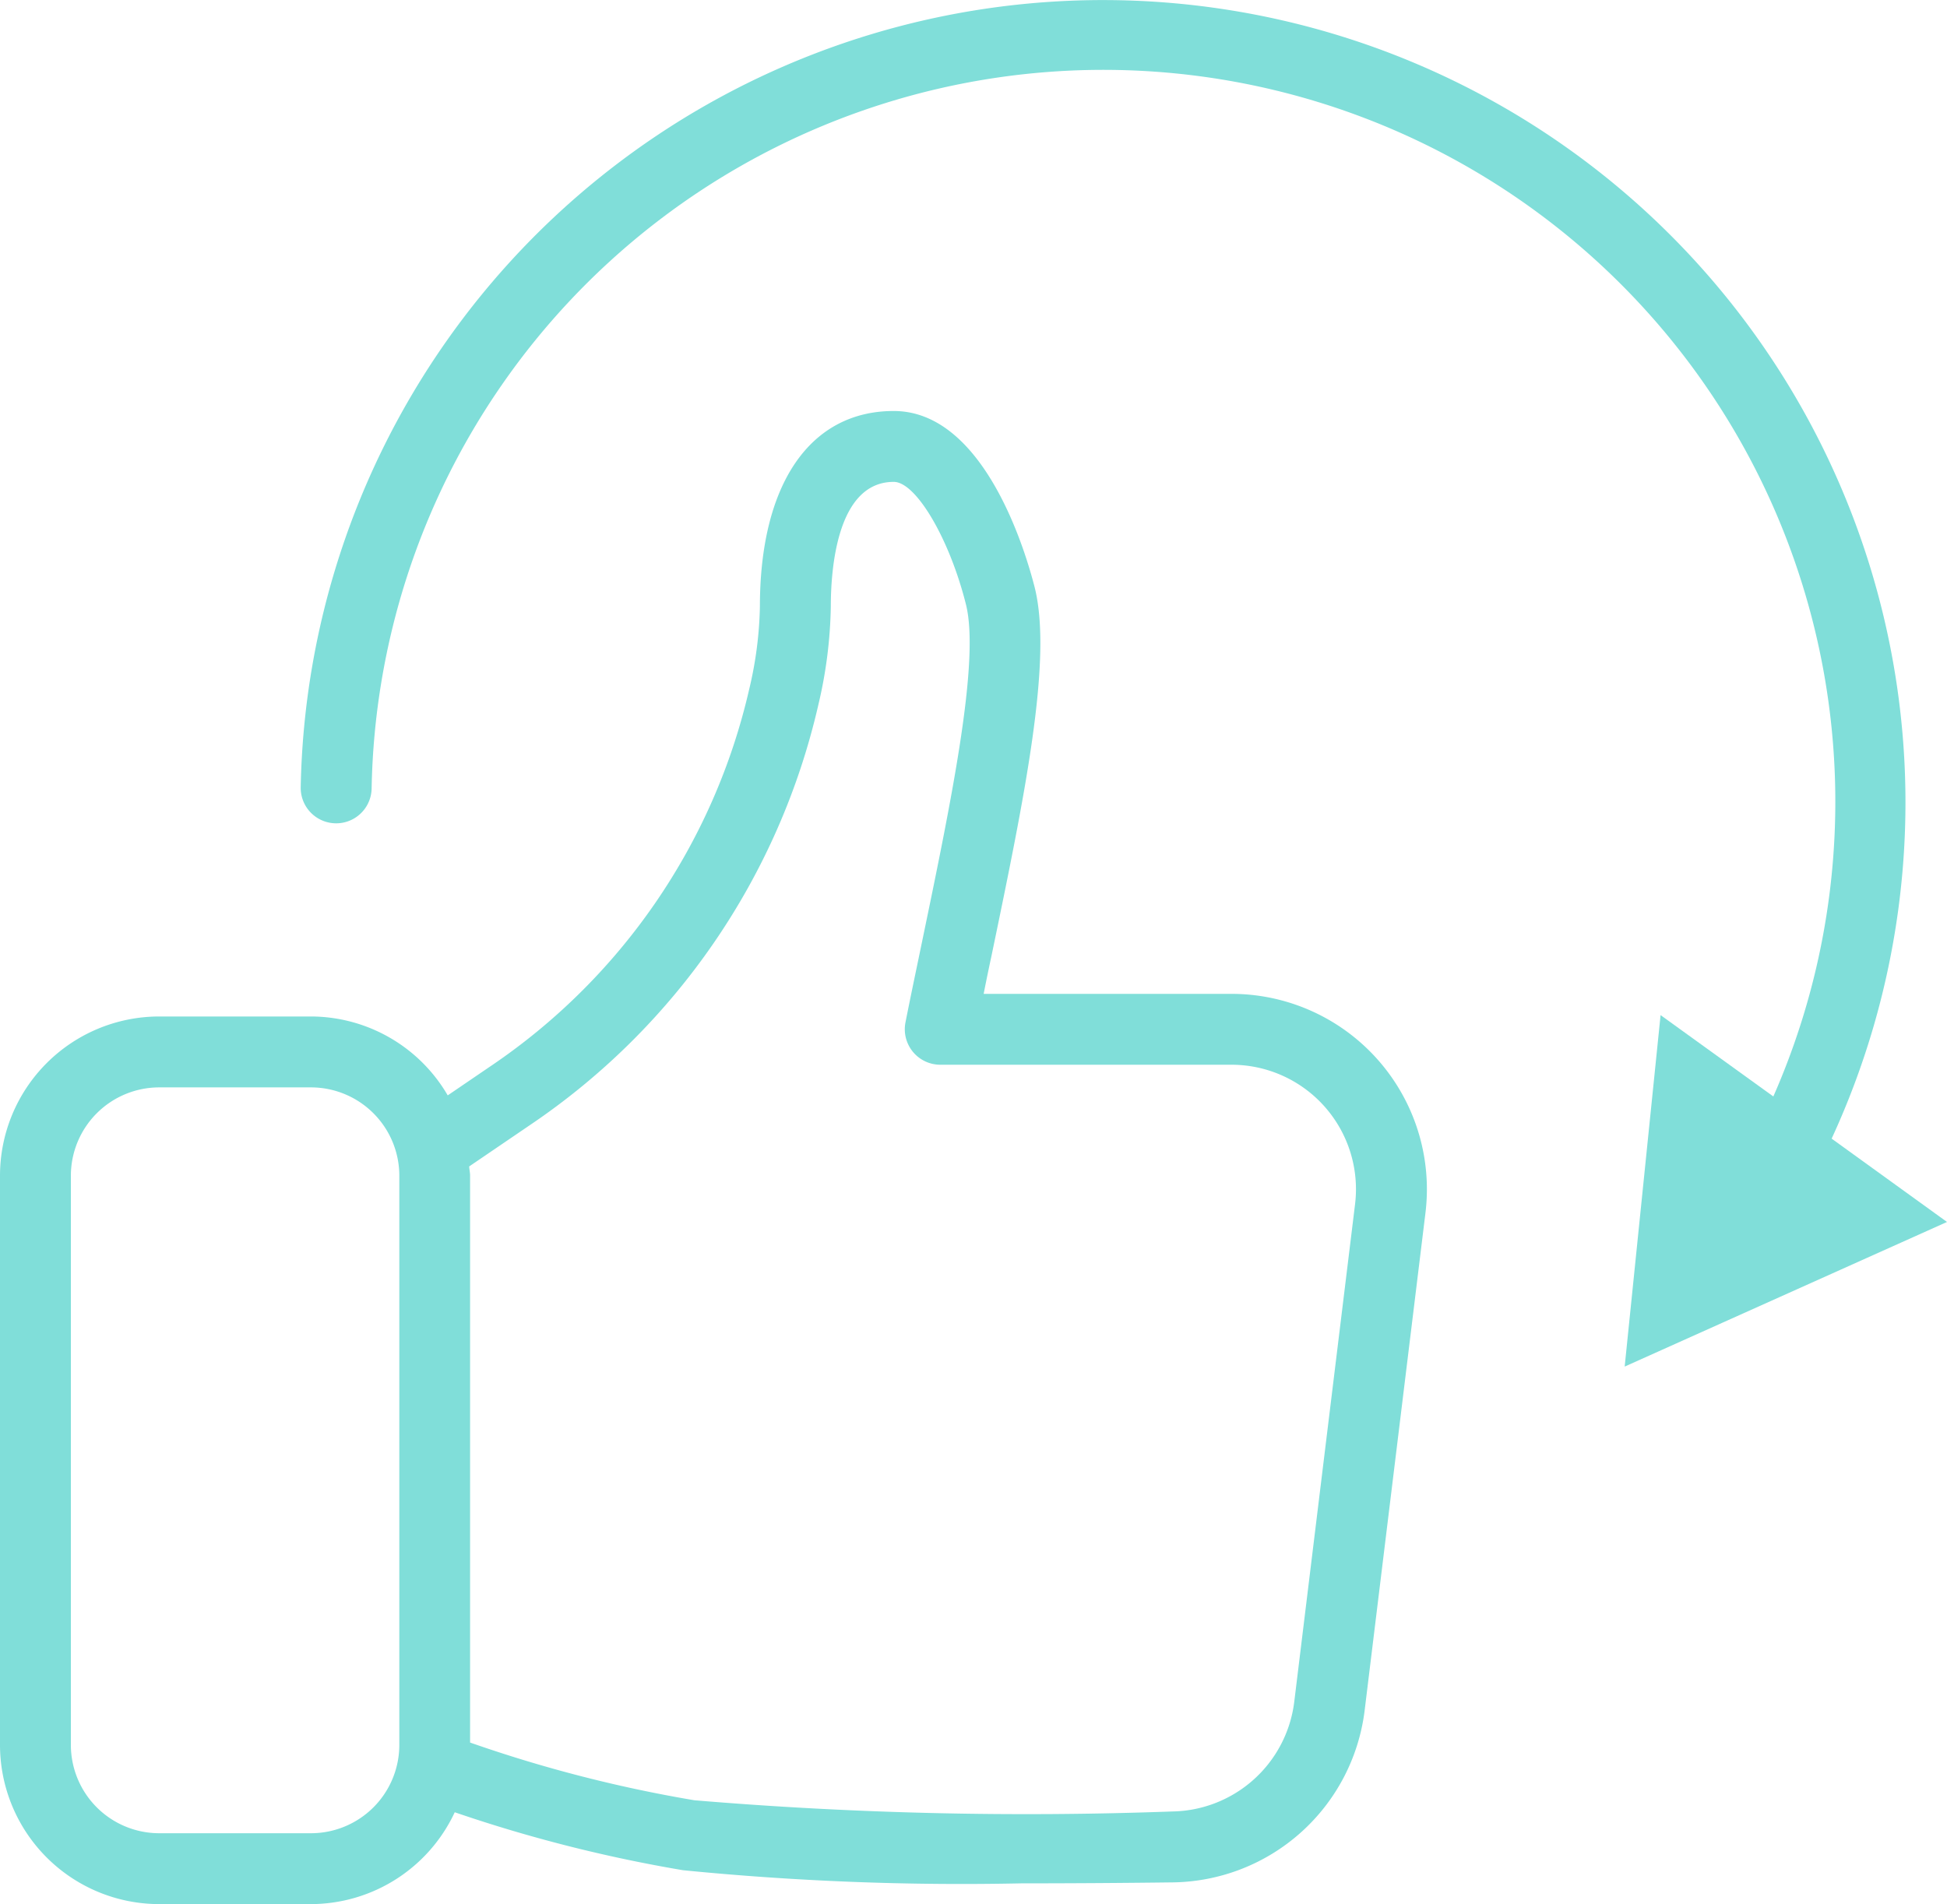
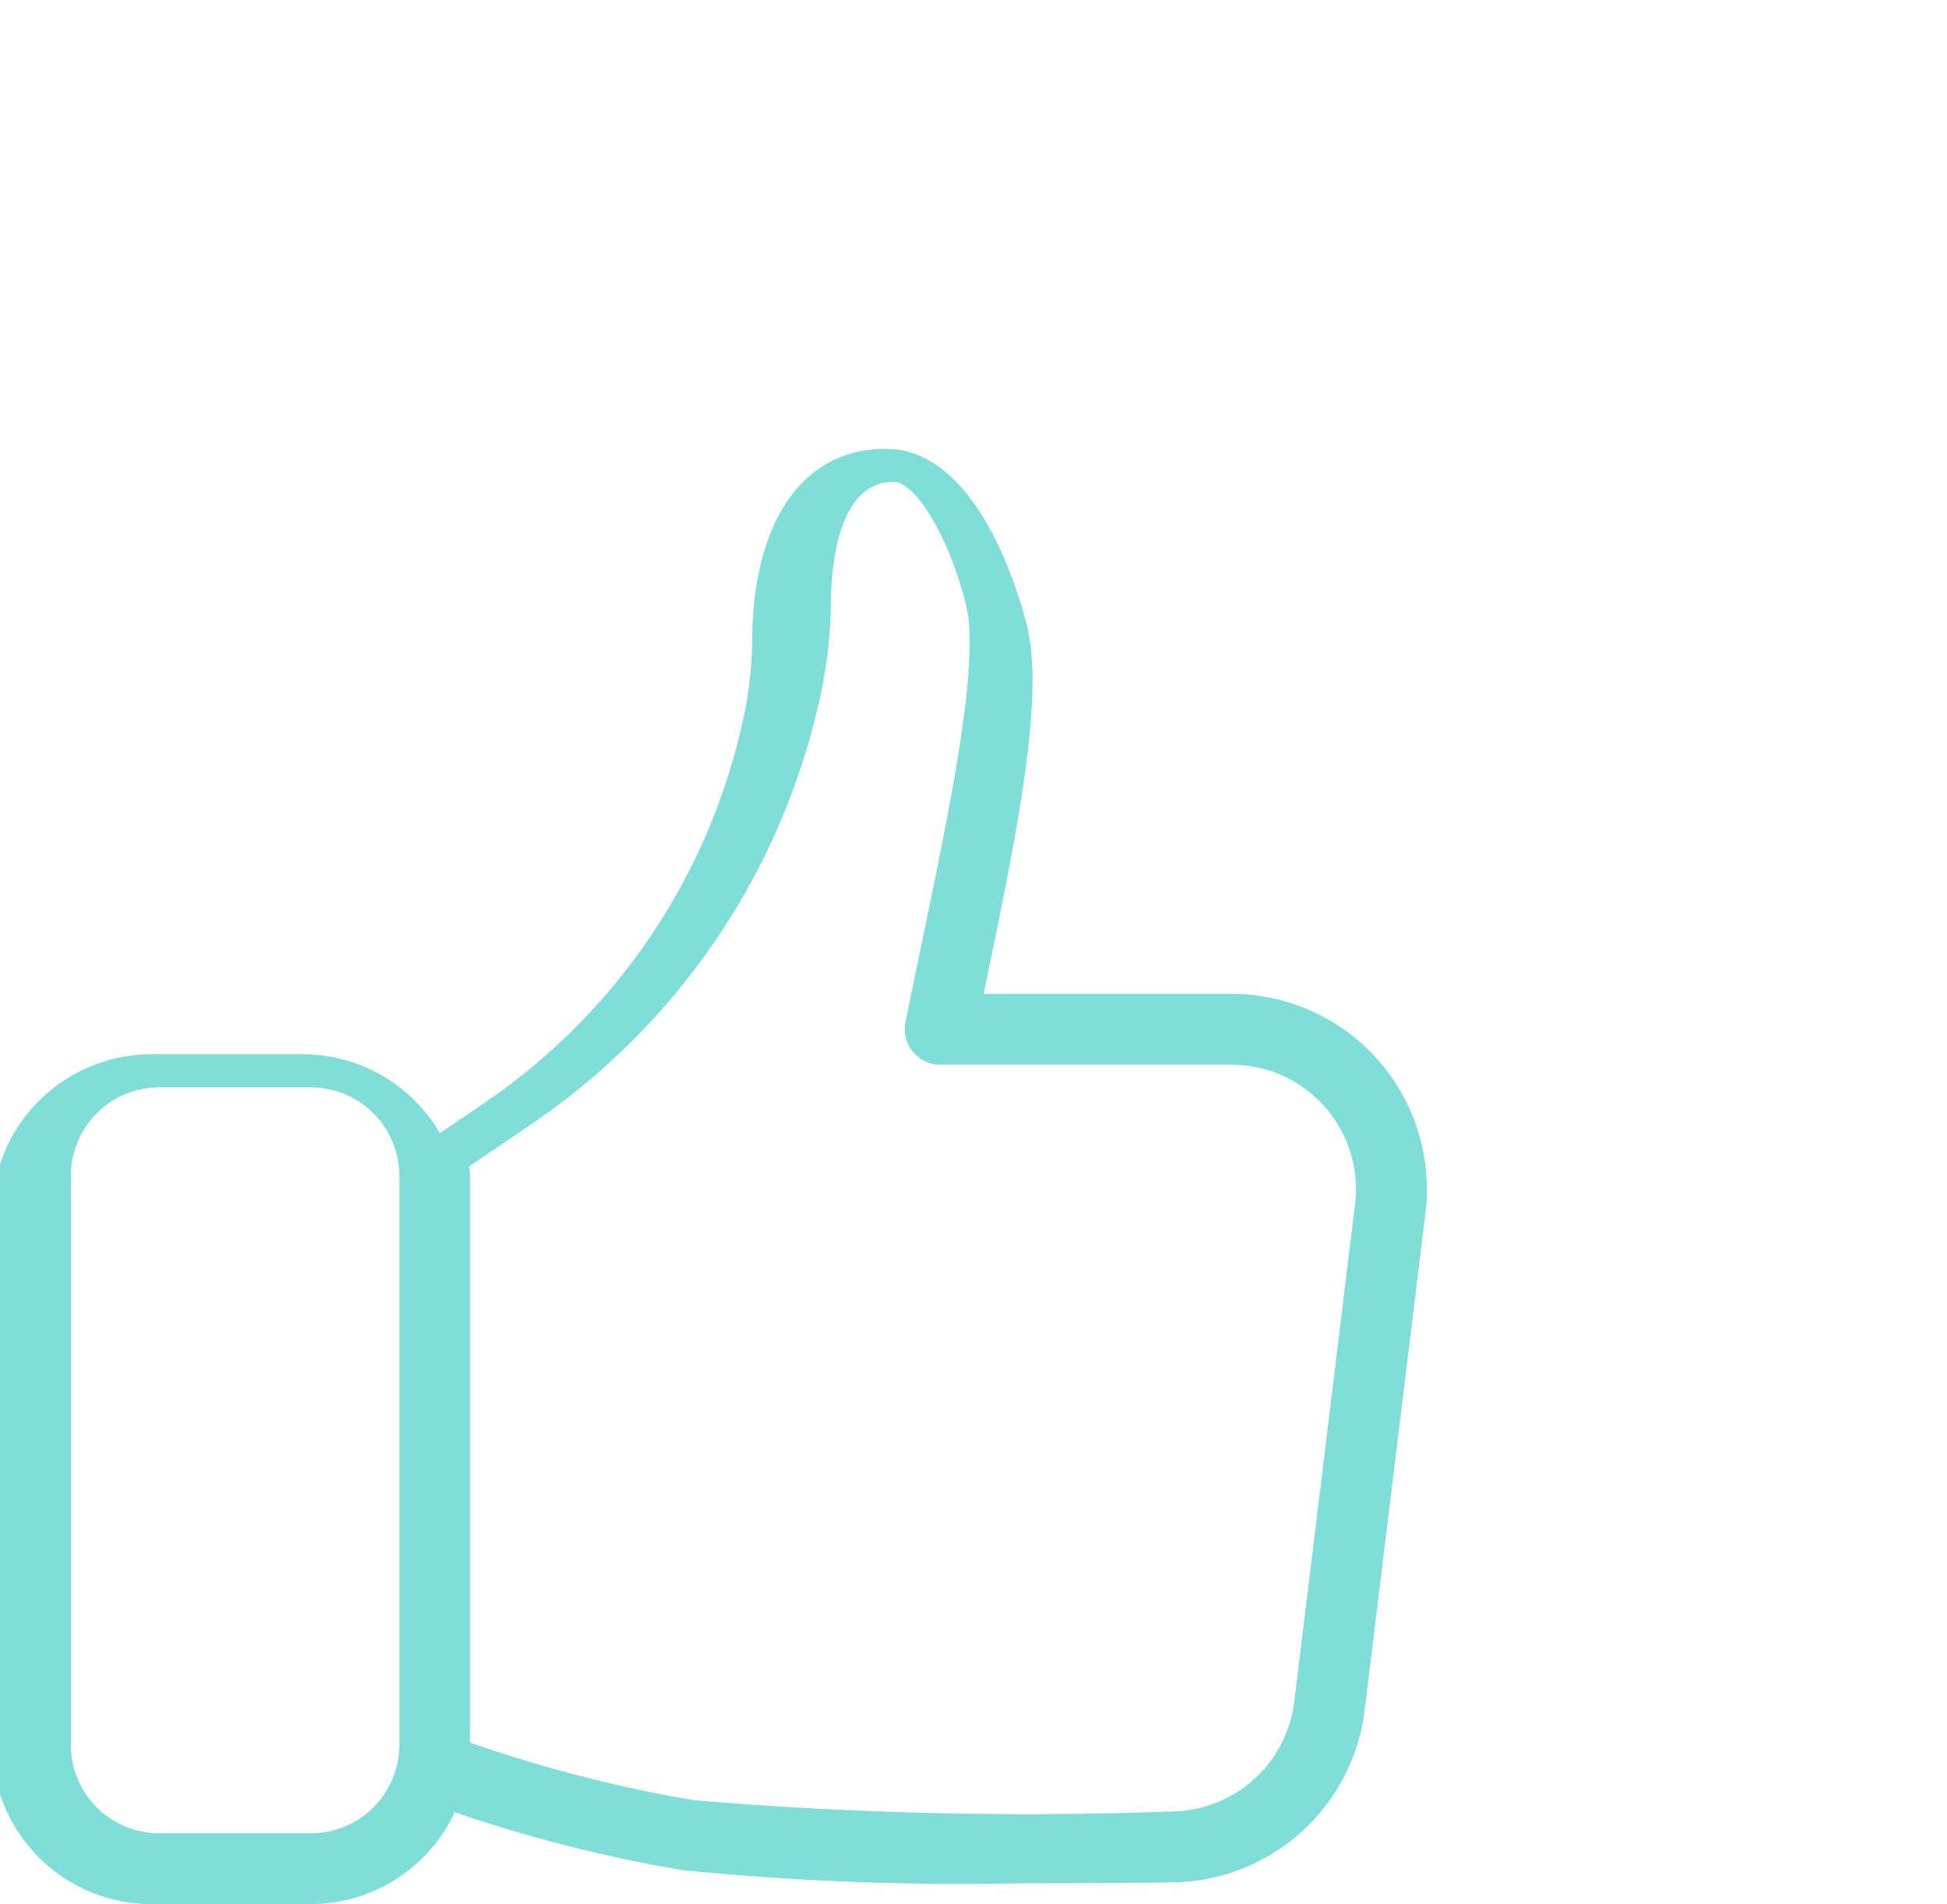
<svg xmlns="http://www.w3.org/2000/svg" width="52.166" height="51.021" viewBox="0 0 52.166 51.021">
  <defs>
    <style>.a{fill:#80ded9;}</style>
  </defs>
-   <path class="a" d="M37.128,499.053a4.261,4.261,0,0,0,3.85-2.461,38.7,38.7,0,0,0,6.115,1.553,75.766,75.766,0,0,0,9.074.352c1.385,0,2.772-.01,4.058-.026a5.249,5.249,0,0,0,5.131-4.6l1.63-13.337a5.235,5.235,0,0,0-5.2-5.871H55.149q.1-.509.209-1.013c.882-4.249,1.642-7.919,1.161-9.868-.2-.79-1.3-4.737-3.779-4.737-2.245,0-3.586,1.958-3.586,5.24a10.271,10.271,0,0,1-.285,2.208,16.688,16.688,0,0,1-6.956,10.125l-1.123.765a4.251,4.251,0,0,0-3.662-2.114h-4.07a4.268,4.268,0,0,0-4.264,4.263V494.79a4.268,4.268,0,0,0,4.264,4.263Zm5.853-20.866a18.59,18.59,0,0,0,7.741-11.278,12.2,12.2,0,0,0,.332-2.625c0-1,.163-3.34,1.686-3.34.6,0,1.5,1.538,1.937,3.293.378,1.53-.413,5.341-1.178,9.027-.147.711-.3,1.433-.444,2.16a.951.951,0,0,0,.931,1.138h7.8A3.335,3.335,0,0,1,65.1,480.3l-1.63,13.34a3.347,3.347,0,0,1-3.27,2.931,106.553,106.553,0,0,1-12.8-.3,36.515,36.515,0,0,1-6.011-1.547V479.533c0-.084-.02-.163-.024-.246Zm-12.288,16.6V479.533a2.368,2.368,0,0,1,2.365-2.364h4.07a2.368,2.368,0,0,1,2.365,2.364V494.79a2.368,2.368,0,0,1-2.365,2.364h-4.07A2.368,2.368,0,0,1,30.693,494.79Z" transform="translate(-28.794 -448.032)" />
-   <path class="a" d="M72.239,476.664l-.962,9.418,8.636-3.875-3.091-2.233a21.5,21.5,0,1,0-41.018-9.418.949.949,0,1,0,1.9.038,19.61,19.61,0,1,1,37.556,8.25Z" transform="translate(-27.747 -449.464)" />
+   <path class="a" d="M37.128,499.053a4.261,4.261,0,0,0,3.85-2.461,38.7,38.7,0,0,0,6.115,1.553,75.766,75.766,0,0,0,9.074.352c1.385,0,2.772-.01,4.058-.026a5.249,5.249,0,0,0,5.131-4.6l1.63-13.337a5.235,5.235,0,0,0-5.2-5.871H55.149c.882-4.249,1.642-7.919,1.161-9.868-.2-.79-1.3-4.737-3.779-4.737-2.245,0-3.586,1.958-3.586,5.24a10.271,10.271,0,0,1-.285,2.208,16.688,16.688,0,0,1-6.956,10.125l-1.123.765a4.251,4.251,0,0,0-3.662-2.114h-4.07a4.268,4.268,0,0,0-4.264,4.263V494.79a4.268,4.268,0,0,0,4.264,4.263Zm5.853-20.866a18.59,18.59,0,0,0,7.741-11.278,12.2,12.2,0,0,0,.332-2.625c0-1,.163-3.34,1.686-3.34.6,0,1.5,1.538,1.937,3.293.378,1.53-.413,5.341-1.178,9.027-.147.711-.3,1.433-.444,2.16a.951.951,0,0,0,.931,1.138h7.8A3.335,3.335,0,0,1,65.1,480.3l-1.63,13.34a3.347,3.347,0,0,1-3.27,2.931,106.553,106.553,0,0,1-12.8-.3,36.515,36.515,0,0,1-6.011-1.547V479.533c0-.084-.02-.163-.024-.246Zm-12.288,16.6V479.533a2.368,2.368,0,0,1,2.365-2.364h4.07a2.368,2.368,0,0,1,2.365,2.364V494.79a2.368,2.368,0,0,1-2.365,2.364h-4.07A2.368,2.368,0,0,1,30.693,494.79Z" transform="translate(-28.794 -448.032)" />
</svg>